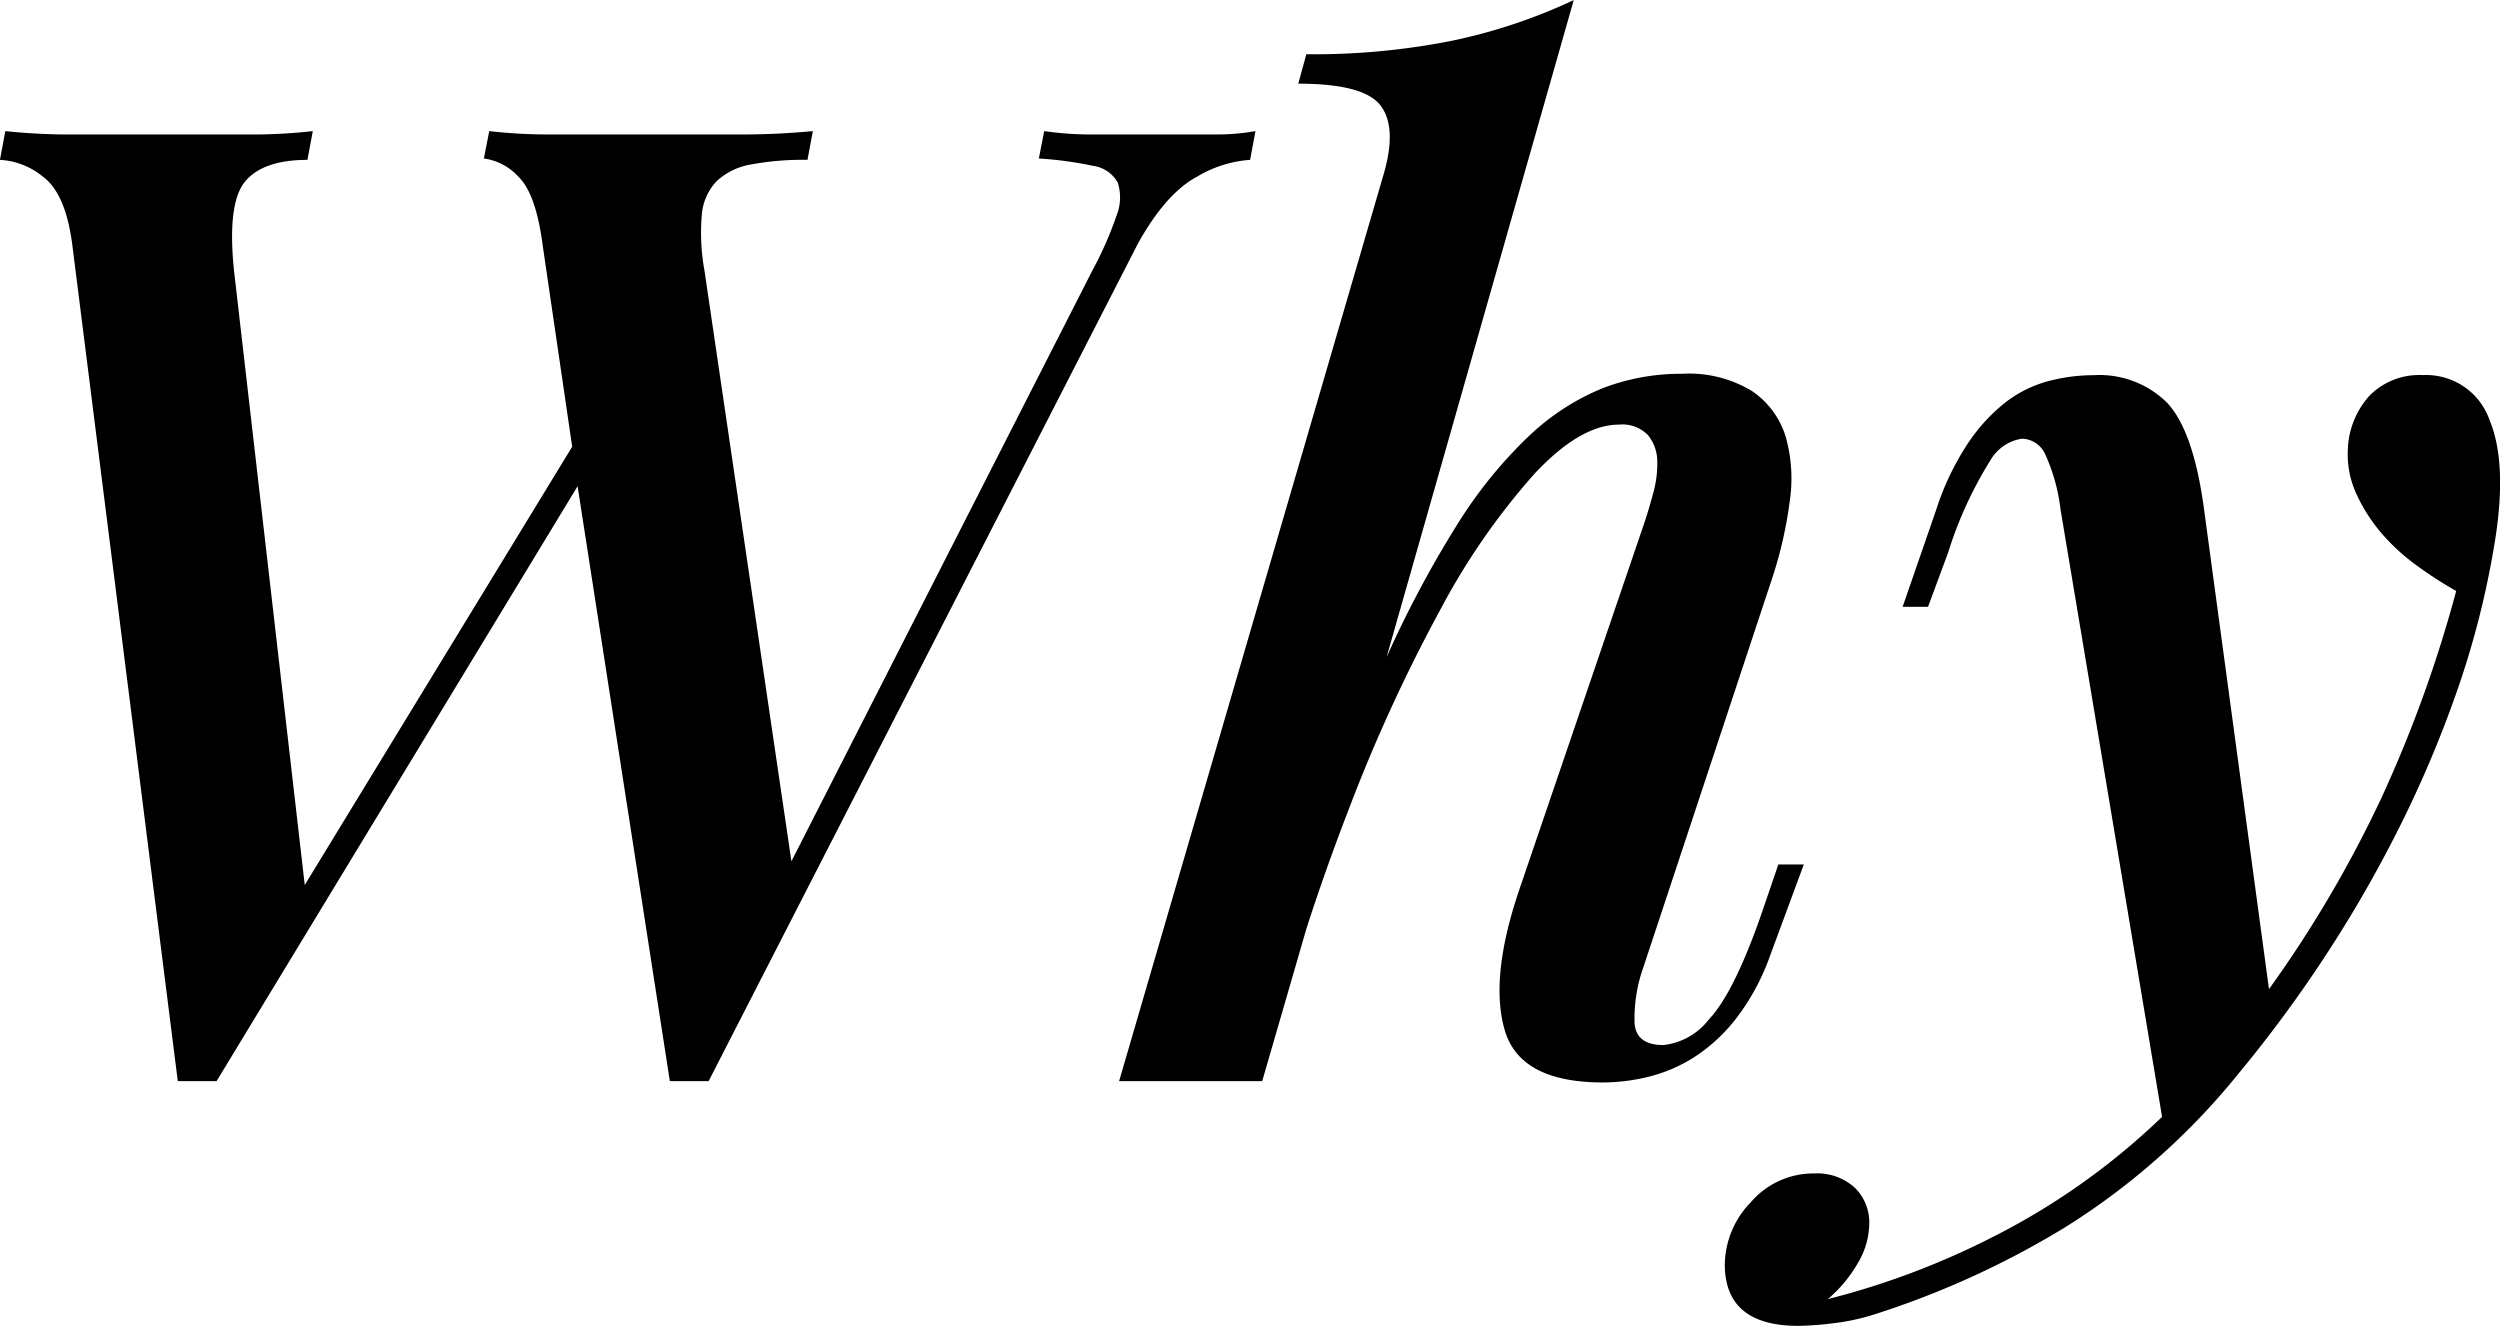
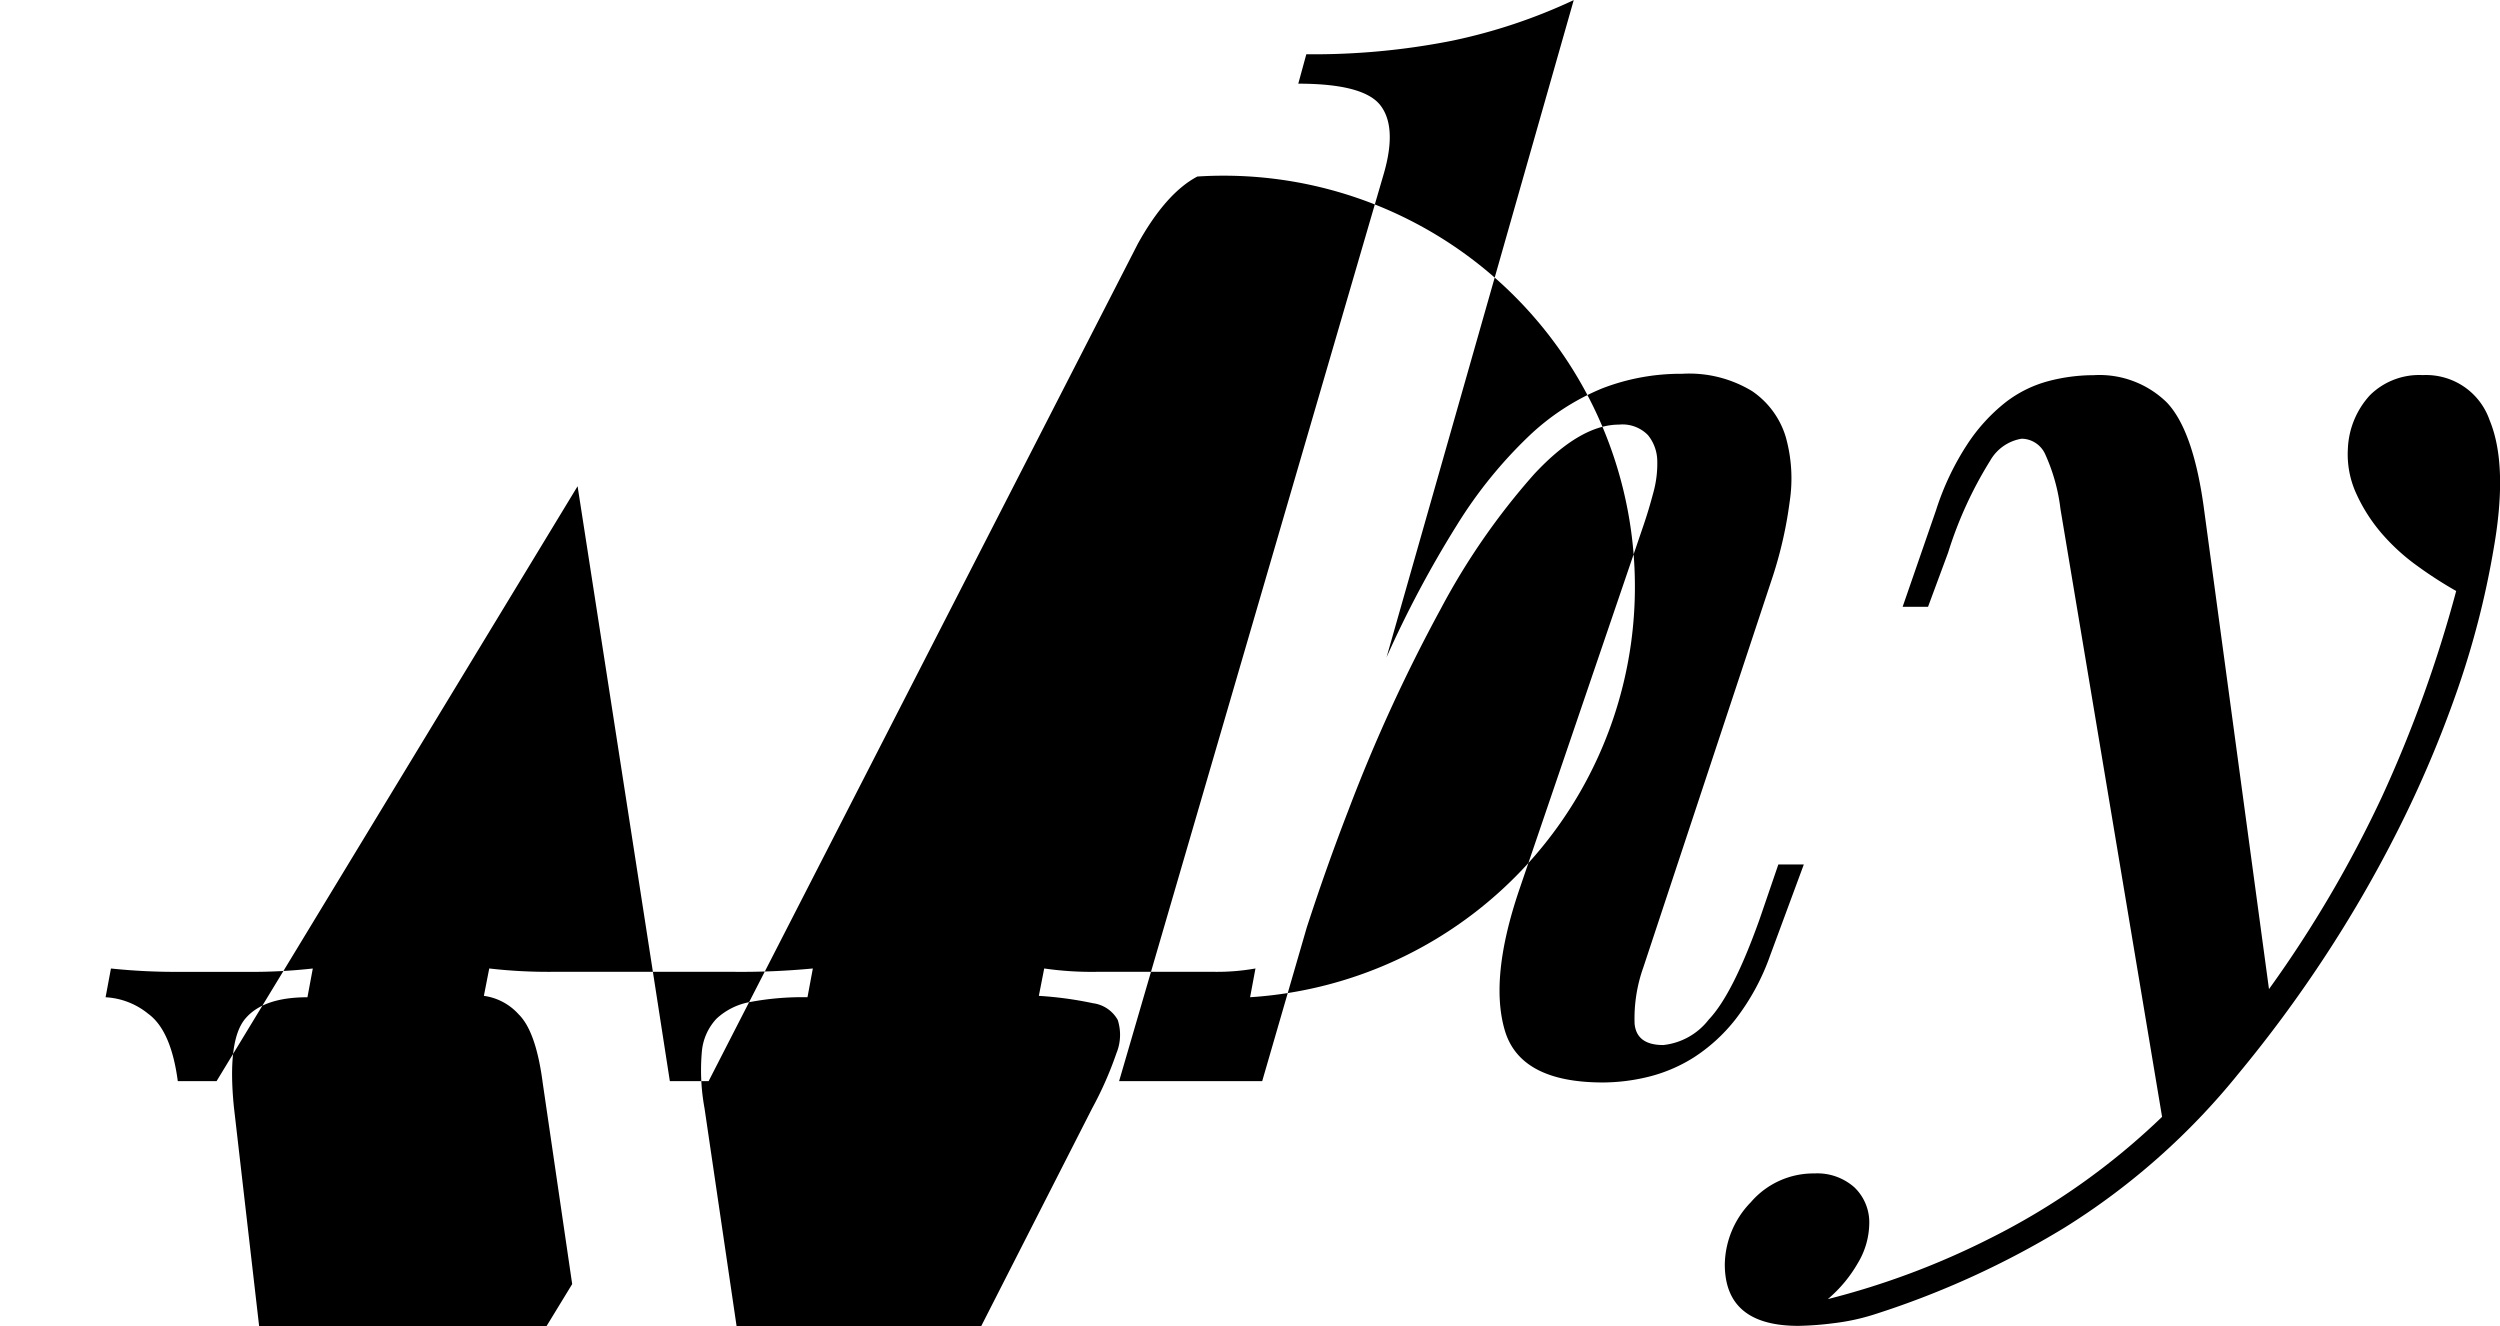
<svg xmlns="http://www.w3.org/2000/svg" width="372.938" height="197.812" viewBox="0 0 186.469 98.906">
  <defs>
    <style>
      .cls-1 {
        fill-rule: evenodd;
      }
    </style>
  </defs>
-   <path id="Why.svg" class="cls-1" d="M411.15,626.907a65.032,65.032,0,0,1-2.742,10.632,85.422,85.422,0,0,1-4.389,10.335,94.947,94.947,0,0,1-5.584,9.641,97.41,97.41,0,0,1-6.333,8.555,52.056,52.056,0,0,1-12.966,11.472,65.528,65.528,0,0,1-14.062,6.428,16.158,16.158,0,0,1-3.141.692,23.455,23.455,0,0,1-2.643.2q-5.484,0-5.485-4.588a6.786,6.786,0,0,1,1.944-4.637,6.156,6.156,0,0,1,4.738-2.144,4.154,4.154,0,0,1,2.992,1.046,3.617,3.617,0,0,1,1.1,2.743,5.859,5.859,0,0,1-.848,2.893,10.057,10.057,0,0,1-2.244,2.692,58.7,58.7,0,0,0,12.167-4.564,51.918,51.918,0,0,0,12.766-9.032l-7.58-45.344a13.763,13.763,0,0,0-1.147-4.1,1.956,1.956,0,0,0-1.745-1.136,3.311,3.311,0,0,0-2.344,1.629,29.623,29.623,0,0,0-3.141,6.861l-1.5,4.049h-1.895l2.493-7.207a20.163,20.163,0,0,1,2.344-4.936,13.184,13.184,0,0,1,2.842-3.111,9.016,9.016,0,0,1,3.192-1.58,13.318,13.318,0,0,1,3.39-.444,7.18,7.18,0,0,1,5.436,2.027q1.944,2.03,2.743,7.666l4.886,36.1a89.234,89.234,0,0,0,8.428-14.352,96.585,96.585,0,0,0,5.535-15.343,30.47,30.47,0,0,1-2.892-1.865,15.281,15.281,0,0,1-2.643-2.405,12.407,12.407,0,0,1-1.895-2.945,7.026,7.026,0,0,1-.649-3.388,6.276,6.276,0,0,1,1.646-4,5.218,5.218,0,0,1,3.94-1.5,5.009,5.009,0,0,1,4.986,3.363Q412.246,620.677,411.15,626.907Zm-61.932,37.009a4.949,4.949,0,0,0,3.39-1.9q1.8-1.893,3.79-7.48l1.4-4.088h1.9L357.2,657.2A17.019,17.019,0,0,1,354.6,662a12.675,12.675,0,0,1-3.141,2.862,11.524,11.524,0,0,1-3.391,1.432,14.436,14.436,0,0,1-3.341.414q-6.186,0-7.331-3.885t1.048-10.4l9.275-27.206q0.4-1.164.748-2.476a8.14,8.14,0,0,0,.3-2.43,3.1,3.1,0,0,0-.7-1.894,2.651,2.651,0,0,0-2.145-.778q-2.893,0-6.333,3.69a51.513,51.513,0,0,0-6.981,10.073,121.715,121.715,0,0,0-6.881,15.009q-1.632,4.212-3.106,8.748L319.3,666.609H308.627l19.747-67.7q0.994-3.45-.25-5.075t-6.133-1.624l0.6-2.194a53.031,53.031,0,0,0,10.871-1.009,41.175,41.175,0,0,0,9.075-3.03l-13.962,49.018a80.611,80.611,0,0,1,5.286-9.923,33.573,33.573,0,0,1,5.286-6.533,17.7,17.7,0,0,1,5.485-3.59,16.218,16.218,0,0,1,5.984-1.1,9.033,9.033,0,0,1,5.236,1.3,6.35,6.35,0,0,1,2.493,3.39,11.449,11.449,0,0,1,.3,4.838,30.883,30.883,0,0,1-1.246,5.535l-9.674,29.221a11.359,11.359,0,0,0-.649,4.188Q347.223,663.918,349.218,663.916Zm-34.756-64.78q-2.344,1.24-4.438,5.015L278.01,666.609h-2.892l-6.881-44.374-26.928,44.374h-2.892l-7.879-62.458q-0.5-3.774-2.194-5.015a5.5,5.5,0,0,0-3.192-1.242l0.4-2.145a46.228,46.228,0,0,0,5.186.25H243.5a40.979,40.979,0,0,0,4.987-.25l-0.4,2.145q-3.291,0-4.638,1.6t-0.847,6.585l5.285,45.9,19.947-32.691-2.194-14.977q-0.5-3.872-1.8-5.145a4.264,4.264,0,0,0-2.593-1.376l0.4-2.043a38.461,38.461,0,0,0,4.738.25H279.9a55.9,55.9,0,0,0,5.884-.25l-0.4,2.145a21.1,21.1,0,0,0-4.238.349,4.96,4.96,0,0,0-2.543,1.247,4.113,4.113,0,0,0-1.1,2.49,15.734,15.734,0,0,0,.2,4.185l6.483,44.049,22.439-44.05a26.634,26.634,0,0,0,1.8-4.086,3.618,3.618,0,0,0,.1-2.49,2.482,2.482,0,0,0-1.845-1.247,27.346,27.346,0,0,0-4.039-.549l0.4-2.043a24.686,24.686,0,0,0,3.939.25h8.727a16.437,16.437,0,0,0,3.091-.25l-0.4,2.145A8.869,8.869,0,0,0,314.462,599.136Z" transform="translate(-225.156 -585.969)" />
+   <path id="Why.svg" class="cls-1" d="M411.15,626.907a65.032,65.032,0,0,1-2.742,10.632,85.422,85.422,0,0,1-4.389,10.335,94.947,94.947,0,0,1-5.584,9.641,97.41,97.41,0,0,1-6.333,8.555,52.056,52.056,0,0,1-12.966,11.472,65.528,65.528,0,0,1-14.062,6.428,16.158,16.158,0,0,1-3.141.692,23.455,23.455,0,0,1-2.643.2q-5.484,0-5.485-4.588a6.786,6.786,0,0,1,1.944-4.637,6.156,6.156,0,0,1,4.738-2.144,4.154,4.154,0,0,1,2.992,1.046,3.617,3.617,0,0,1,1.1,2.743,5.859,5.859,0,0,1-.848,2.893,10.057,10.057,0,0,1-2.244,2.692,58.7,58.7,0,0,0,12.167-4.564,51.918,51.918,0,0,0,12.766-9.032l-7.58-45.344a13.763,13.763,0,0,0-1.147-4.1,1.956,1.956,0,0,0-1.745-1.136,3.311,3.311,0,0,0-2.344,1.629,29.623,29.623,0,0,0-3.141,6.861l-1.5,4.049h-1.895l2.493-7.207a20.163,20.163,0,0,1,2.344-4.936,13.184,13.184,0,0,1,2.842-3.111,9.016,9.016,0,0,1,3.192-1.58,13.318,13.318,0,0,1,3.39-.444,7.18,7.18,0,0,1,5.436,2.027q1.944,2.03,2.743,7.666l4.886,36.1a89.234,89.234,0,0,0,8.428-14.352,96.585,96.585,0,0,0,5.535-15.343,30.47,30.47,0,0,1-2.892-1.865,15.281,15.281,0,0,1-2.643-2.405,12.407,12.407,0,0,1-1.895-2.945,7.026,7.026,0,0,1-.649-3.388,6.276,6.276,0,0,1,1.646-4,5.218,5.218,0,0,1,3.94-1.5,5.009,5.009,0,0,1,4.986,3.363Q412.246,620.677,411.15,626.907Zm-61.932,37.009a4.949,4.949,0,0,0,3.39-1.9q1.8-1.893,3.79-7.48l1.4-4.088h1.9L357.2,657.2A17.019,17.019,0,0,1,354.6,662a12.675,12.675,0,0,1-3.141,2.862,11.524,11.524,0,0,1-3.391,1.432,14.436,14.436,0,0,1-3.341.414q-6.186,0-7.331-3.885t1.048-10.4l9.275-27.206q0.4-1.164.748-2.476a8.14,8.14,0,0,0,.3-2.43,3.1,3.1,0,0,0-.7-1.894,2.651,2.651,0,0,0-2.145-.778q-2.893,0-6.333,3.69a51.513,51.513,0,0,0-6.981,10.073,121.715,121.715,0,0,0-6.881,15.009q-1.632,4.212-3.106,8.748L319.3,666.609H308.627l19.747-67.7q0.994-3.45-.25-5.075t-6.133-1.624l0.6-2.194a53.031,53.031,0,0,0,10.871-1.009,41.175,41.175,0,0,0,9.075-3.03l-13.962,49.018a80.611,80.611,0,0,1,5.286-9.923,33.573,33.573,0,0,1,5.286-6.533,17.7,17.7,0,0,1,5.485-3.59,16.218,16.218,0,0,1,5.984-1.1,9.033,9.033,0,0,1,5.236,1.3,6.35,6.35,0,0,1,2.493,3.39,11.449,11.449,0,0,1,.3,4.838,30.883,30.883,0,0,1-1.246,5.535l-9.674,29.221a11.359,11.359,0,0,0-.649,4.188Q347.223,663.918,349.218,663.916Zm-34.756-64.78q-2.344,1.24-4.438,5.015L278.01,666.609h-2.892l-6.881-44.374-26.928,44.374h-2.892q-0.5-3.774-2.194-5.015a5.5,5.5,0,0,0-3.192-1.242l0.4-2.145a46.228,46.228,0,0,0,5.186.25H243.5a40.979,40.979,0,0,0,4.987-.25l-0.4,2.145q-3.291,0-4.638,1.6t-0.847,6.585l5.285,45.9,19.947-32.691-2.194-14.977q-0.5-3.872-1.8-5.145a4.264,4.264,0,0,0-2.593-1.376l0.4-2.043a38.461,38.461,0,0,0,4.738.25H279.9a55.9,55.9,0,0,0,5.884-.25l-0.4,2.145a21.1,21.1,0,0,0-4.238.349,4.96,4.96,0,0,0-2.543,1.247,4.113,4.113,0,0,0-1.1,2.49,15.734,15.734,0,0,0,.2,4.185l6.483,44.049,22.439-44.05a26.634,26.634,0,0,0,1.8-4.086,3.618,3.618,0,0,0,.1-2.49,2.482,2.482,0,0,0-1.845-1.247,27.346,27.346,0,0,0-4.039-.549l0.4-2.043a24.686,24.686,0,0,0,3.939.25h8.727a16.437,16.437,0,0,0,3.091-.25l-0.4,2.145A8.869,8.869,0,0,0,314.462,599.136Z" transform="translate(-225.156 -585.969)" />
</svg>